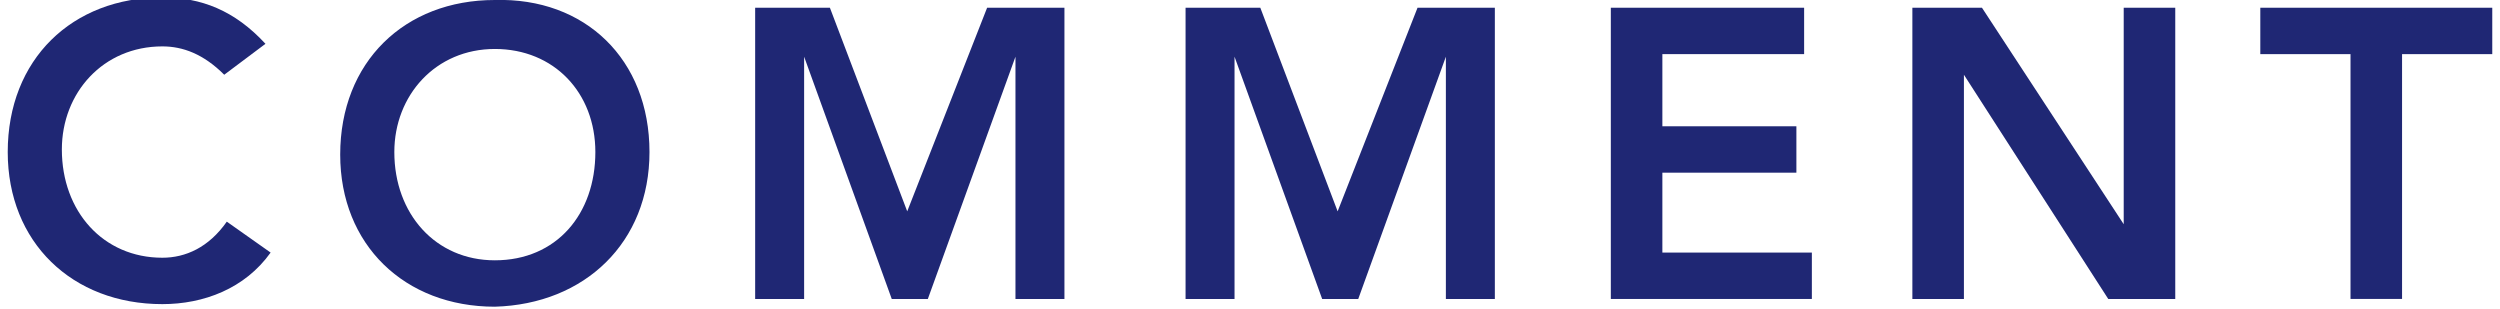
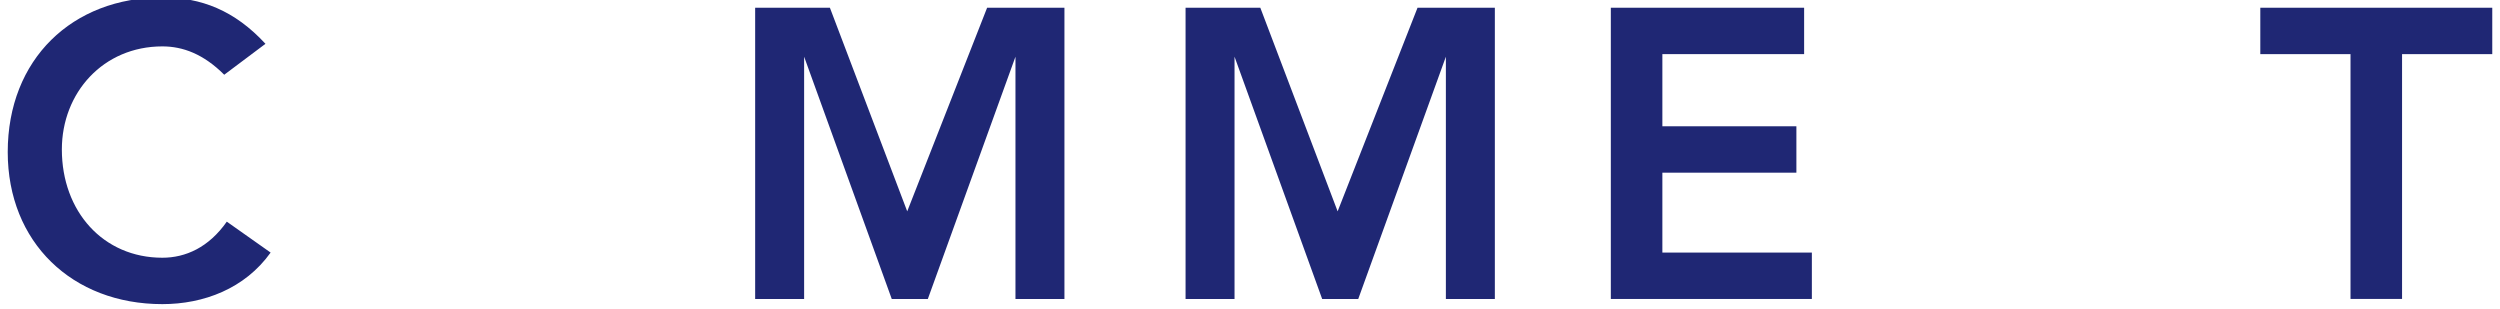
<svg xmlns="http://www.w3.org/2000/svg" version="1.1" id="lay" x="0px" y="0px" viewBox="0 0 97 12" style="enable-background:new 0 0 97 12;" xml:space="preserve">
  <style type="text/css">
	.st0{fill:#F5F5F5;}
	.st1{fill:#1F2774;}
	.st2{fill:#FFFFFF;}
	.st3{fill:#FFE228;}
</style>
  <g>
    <g>
      <path class="st1" d="M8.7,2.9C7.9,2.1,7.1,1.8,6.3,1.8c-2.3,0-3.9,1.8-3.9,4c0,2.4,1.6,4.2,3.9,4.2c0.9,0,1.8-0.4,2.5-1.4l1.7,1.2    c-1,1.4-2.6,2-4.2,2c-3.5,0-6-2.4-6-5.9c0-3.6,2.5-6,6-6c1.5,0,2.8,0.5,4,1.8L8.7,2.9z" />
-       <path class="st1" d="M19.2,0c3.5-0.1,6,2.3,6,5.9c0,3.5-2.5,5.9-6,6c-3.5,0-6-2.4-6-5.9C13.2,2.4,15.7,0,19.2,0z M19.2,10.1    c2.4,0,3.9-1.8,3.9-4.2c0-2.3-1.6-4-3.9-4c-2.3,0-3.9,1.8-3.9,4C15.3,8.3,16.9,10.1,19.2,10.1z" />
      <path class="st1" d="M29.1,0.3h3.1l3,7.9l3.1-7.9h3v11.3h-1.9V2.2h0l-3.4,9.4h-1.4l-3.4-9.4h0v9.4h-1.9V0.3z" />
      <path class="st1" d="M45.8,0.3h3.1l3,7.9L55,0.3h3v11.3h-1.9V2.2h0l-3.4,9.4h-1.4l-3.4-9.4h0v9.4h-1.9V0.3z" />
      <path class="st1" d="M62.5,0.3H70v1.8h-5.5v2.8h5.2v1.8h-5.2v3.1h5.8v1.8h-7.8V0.3z" />
-       <path class="st1" d="M74.2,0.3h2.7l5.5,8.4l0,0h0l0,0V0.3h2v11.3h-2.6l-5.6-8.7h0v8.7h-2V0.3z" />
      <path class="st1" d="M91.2,2.1h-3.5V0.3h9v1.8h-3.5v9.5h-2V2.1z" />
    </g>
  </g>
</svg>